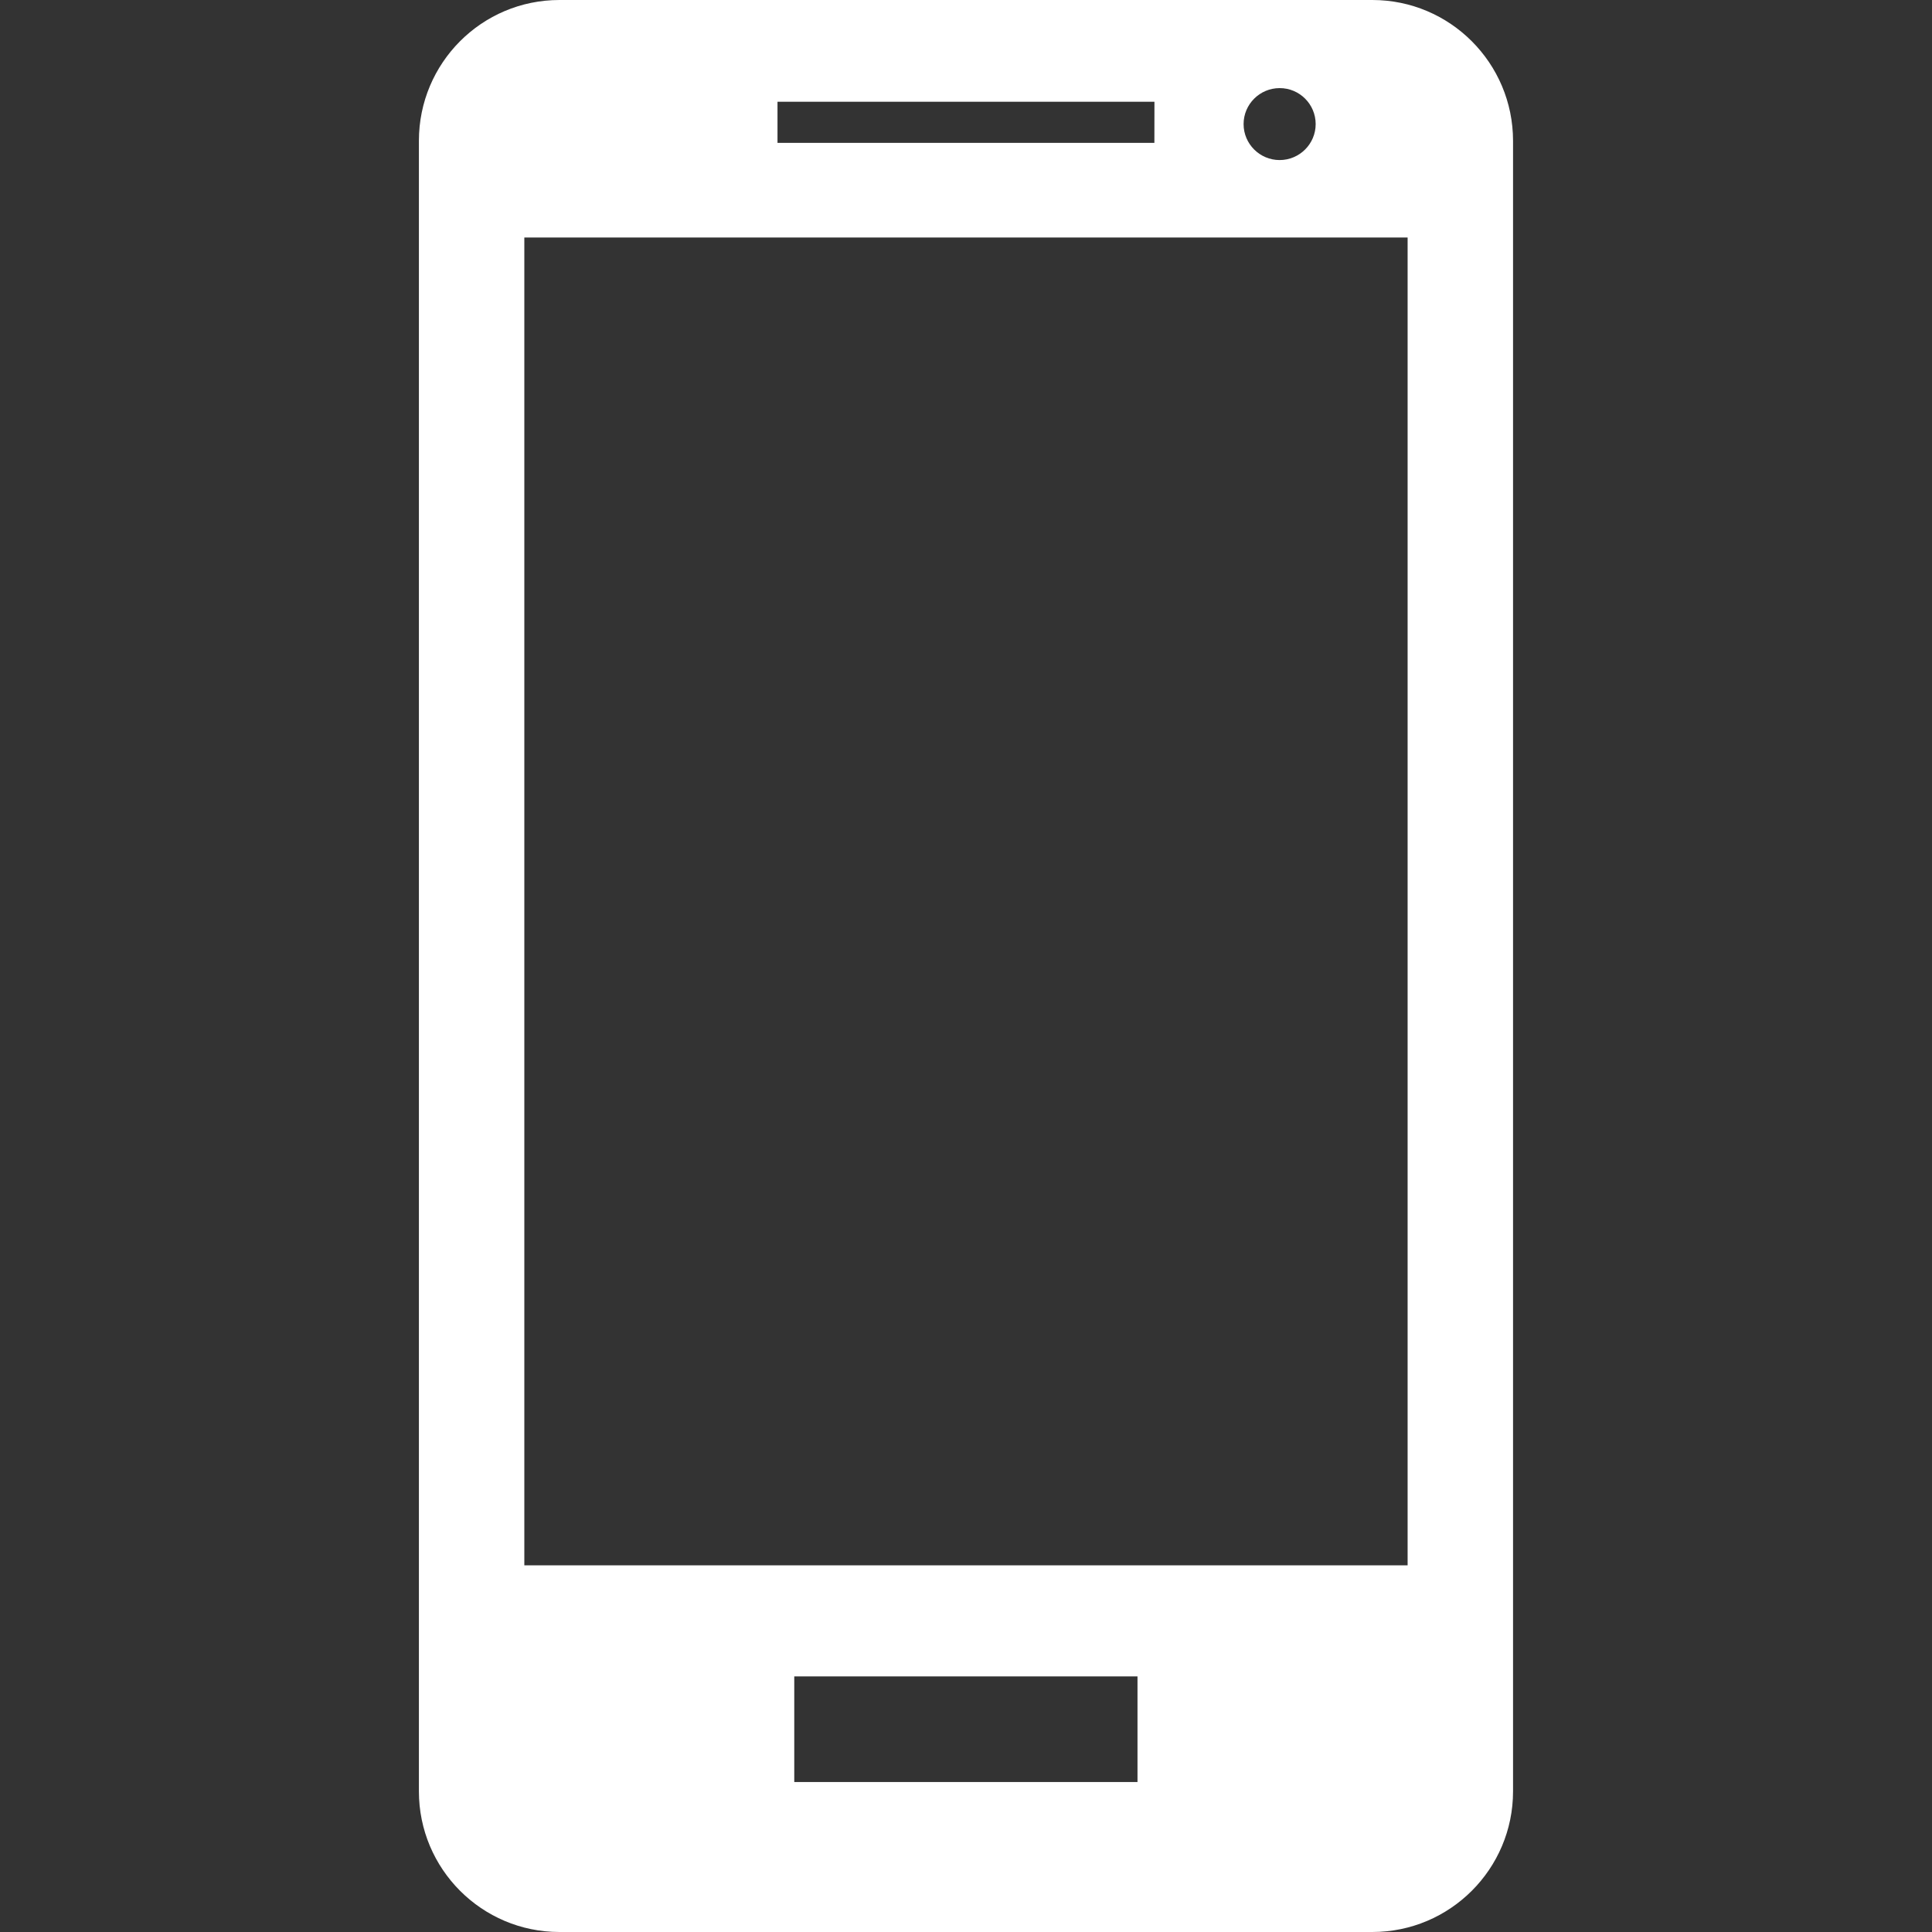
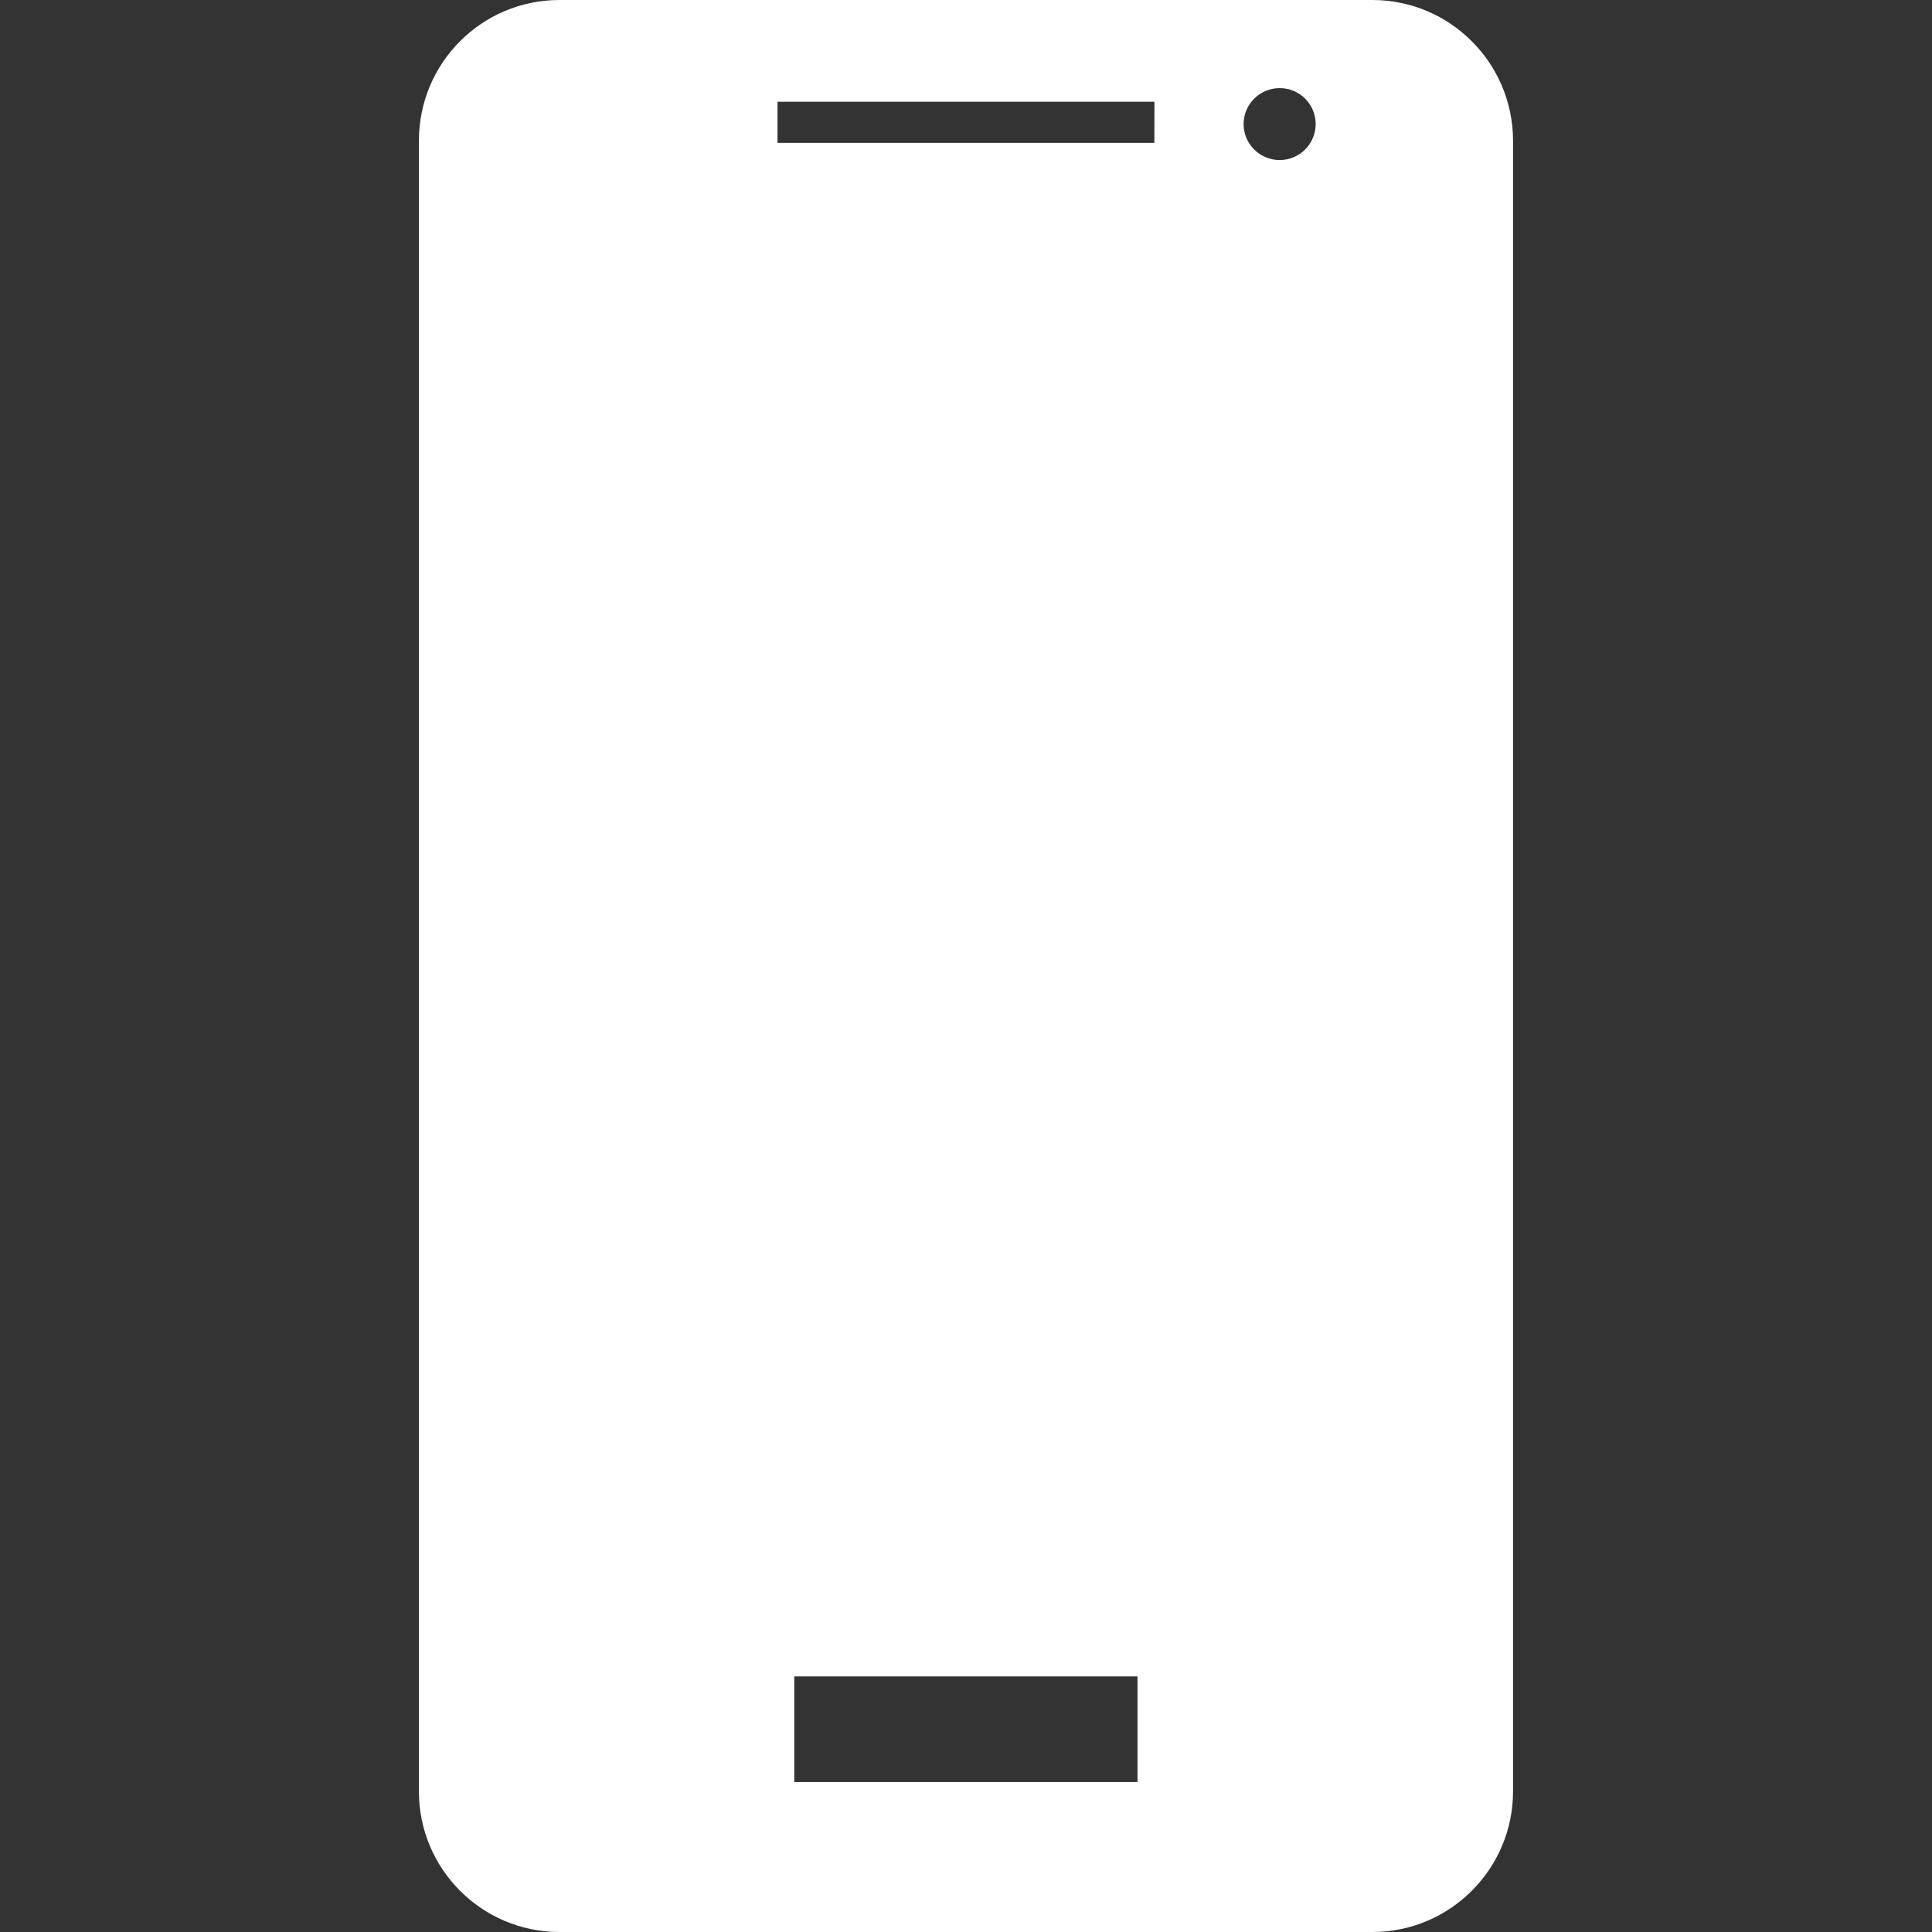
<svg xmlns="http://www.w3.org/2000/svg" width="512" height="512" viewBox="0 0 512 512" fill="none">
  <rect x="0" y="0" width="512" height="512" fill="#333333" stroke="none" />
-   <path d="M363.693 0H148.26C127.658 0 111.014 16.709 111.014 37.311V474.737C111.014 495.275 127.658 512 148.26 512H363.693C384.263 512 400.972 495.292 400.972 474.737V37.311C400.956 16.709 384.263 0 363.693 0ZM373.033 414.836H138.953V62.94H373.033V414.836ZM305.924 37.861H206.045V26.97H305.94L305.924 37.861ZM348.665 32.884C348.665 38.152 344.367 42.417 339.115 42.417C333.847 42.417 329.565 38.135 329.565 32.884C329.565 27.632 333.847 23.35 339.115 23.35C344.383 23.334 348.665 27.616 348.665 32.884ZM301.448 472.249H210.489V444.261H301.448V472.249Z" fill="white" />
+   <path d="M363.693 0H148.26C127.658 0 111.014 16.709 111.014 37.311V474.737C111.014 495.275 127.658 512 148.26 512H363.693C384.263 512 400.972 495.292 400.972 474.737V37.311C400.956 16.709 384.263 0 363.693 0ZM373.033 414.836H138.953V62.94V414.836ZM305.924 37.861H206.045V26.97H305.94L305.924 37.861ZM348.665 32.884C348.665 38.152 344.367 42.417 339.115 42.417C333.847 42.417 329.565 38.135 329.565 32.884C329.565 27.632 333.847 23.35 339.115 23.35C344.383 23.334 348.665 27.616 348.665 32.884ZM301.448 472.249H210.489V444.261H301.448V472.249Z" fill="white" />
</svg>